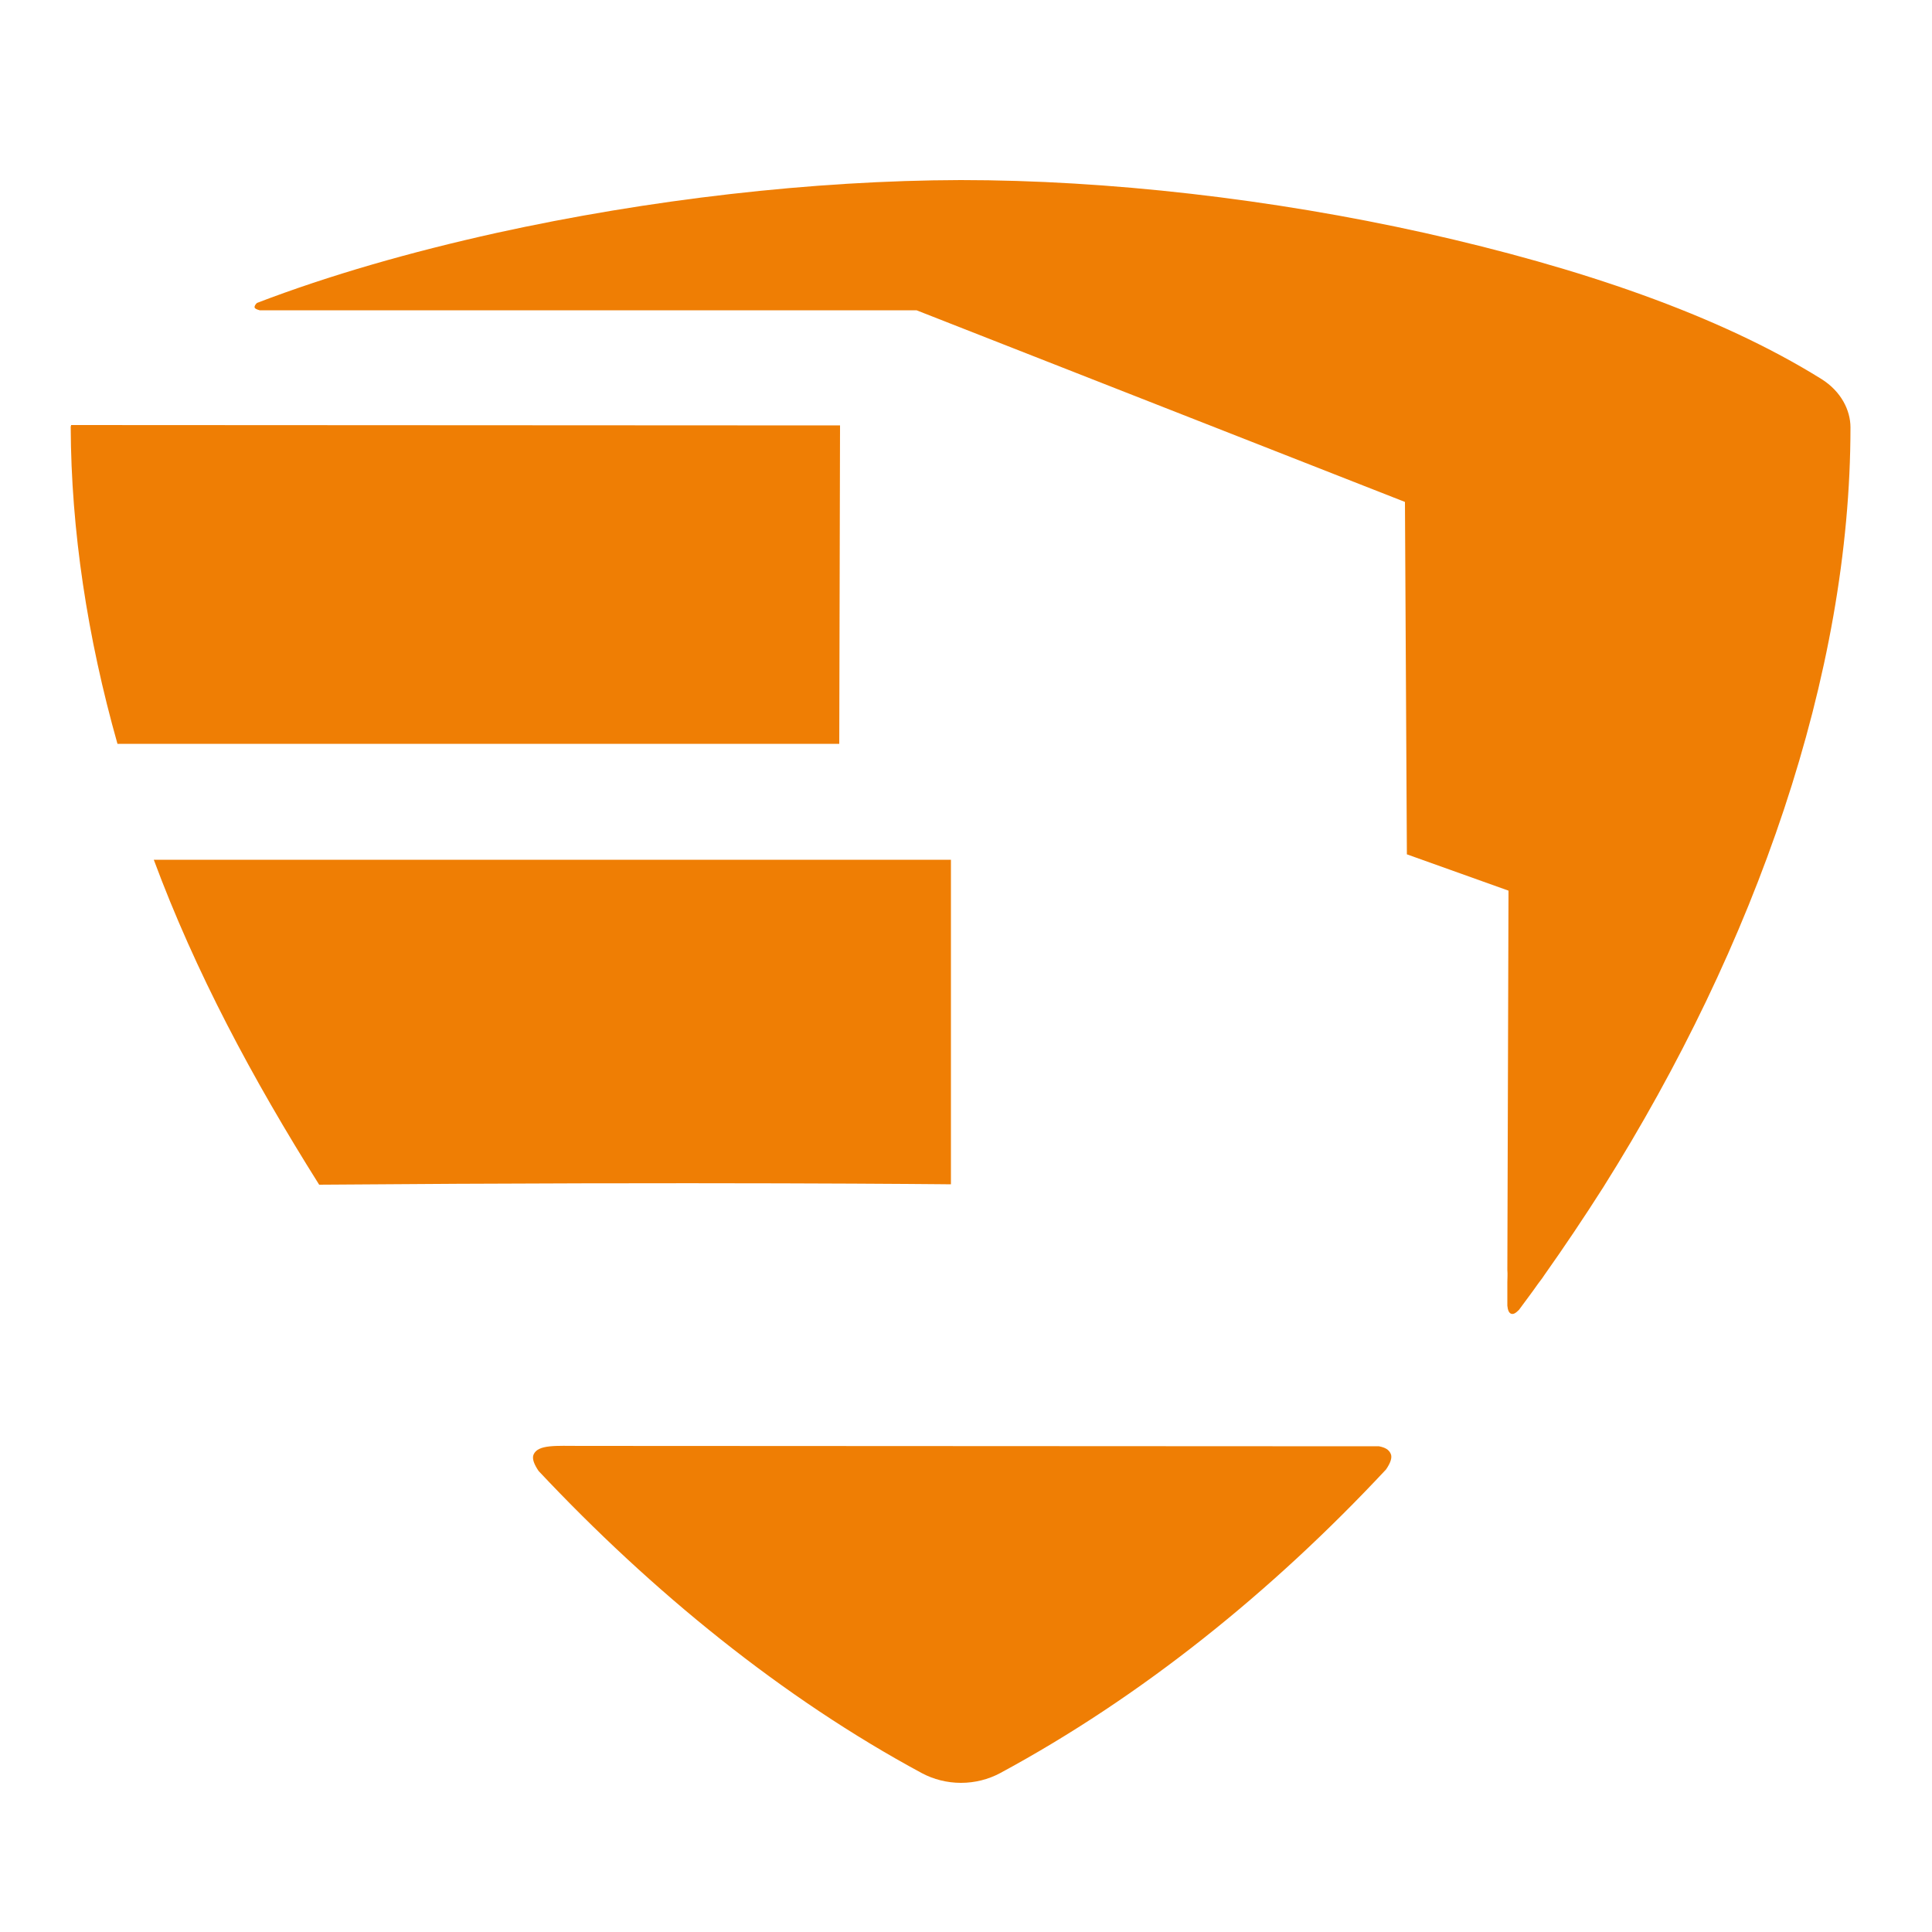
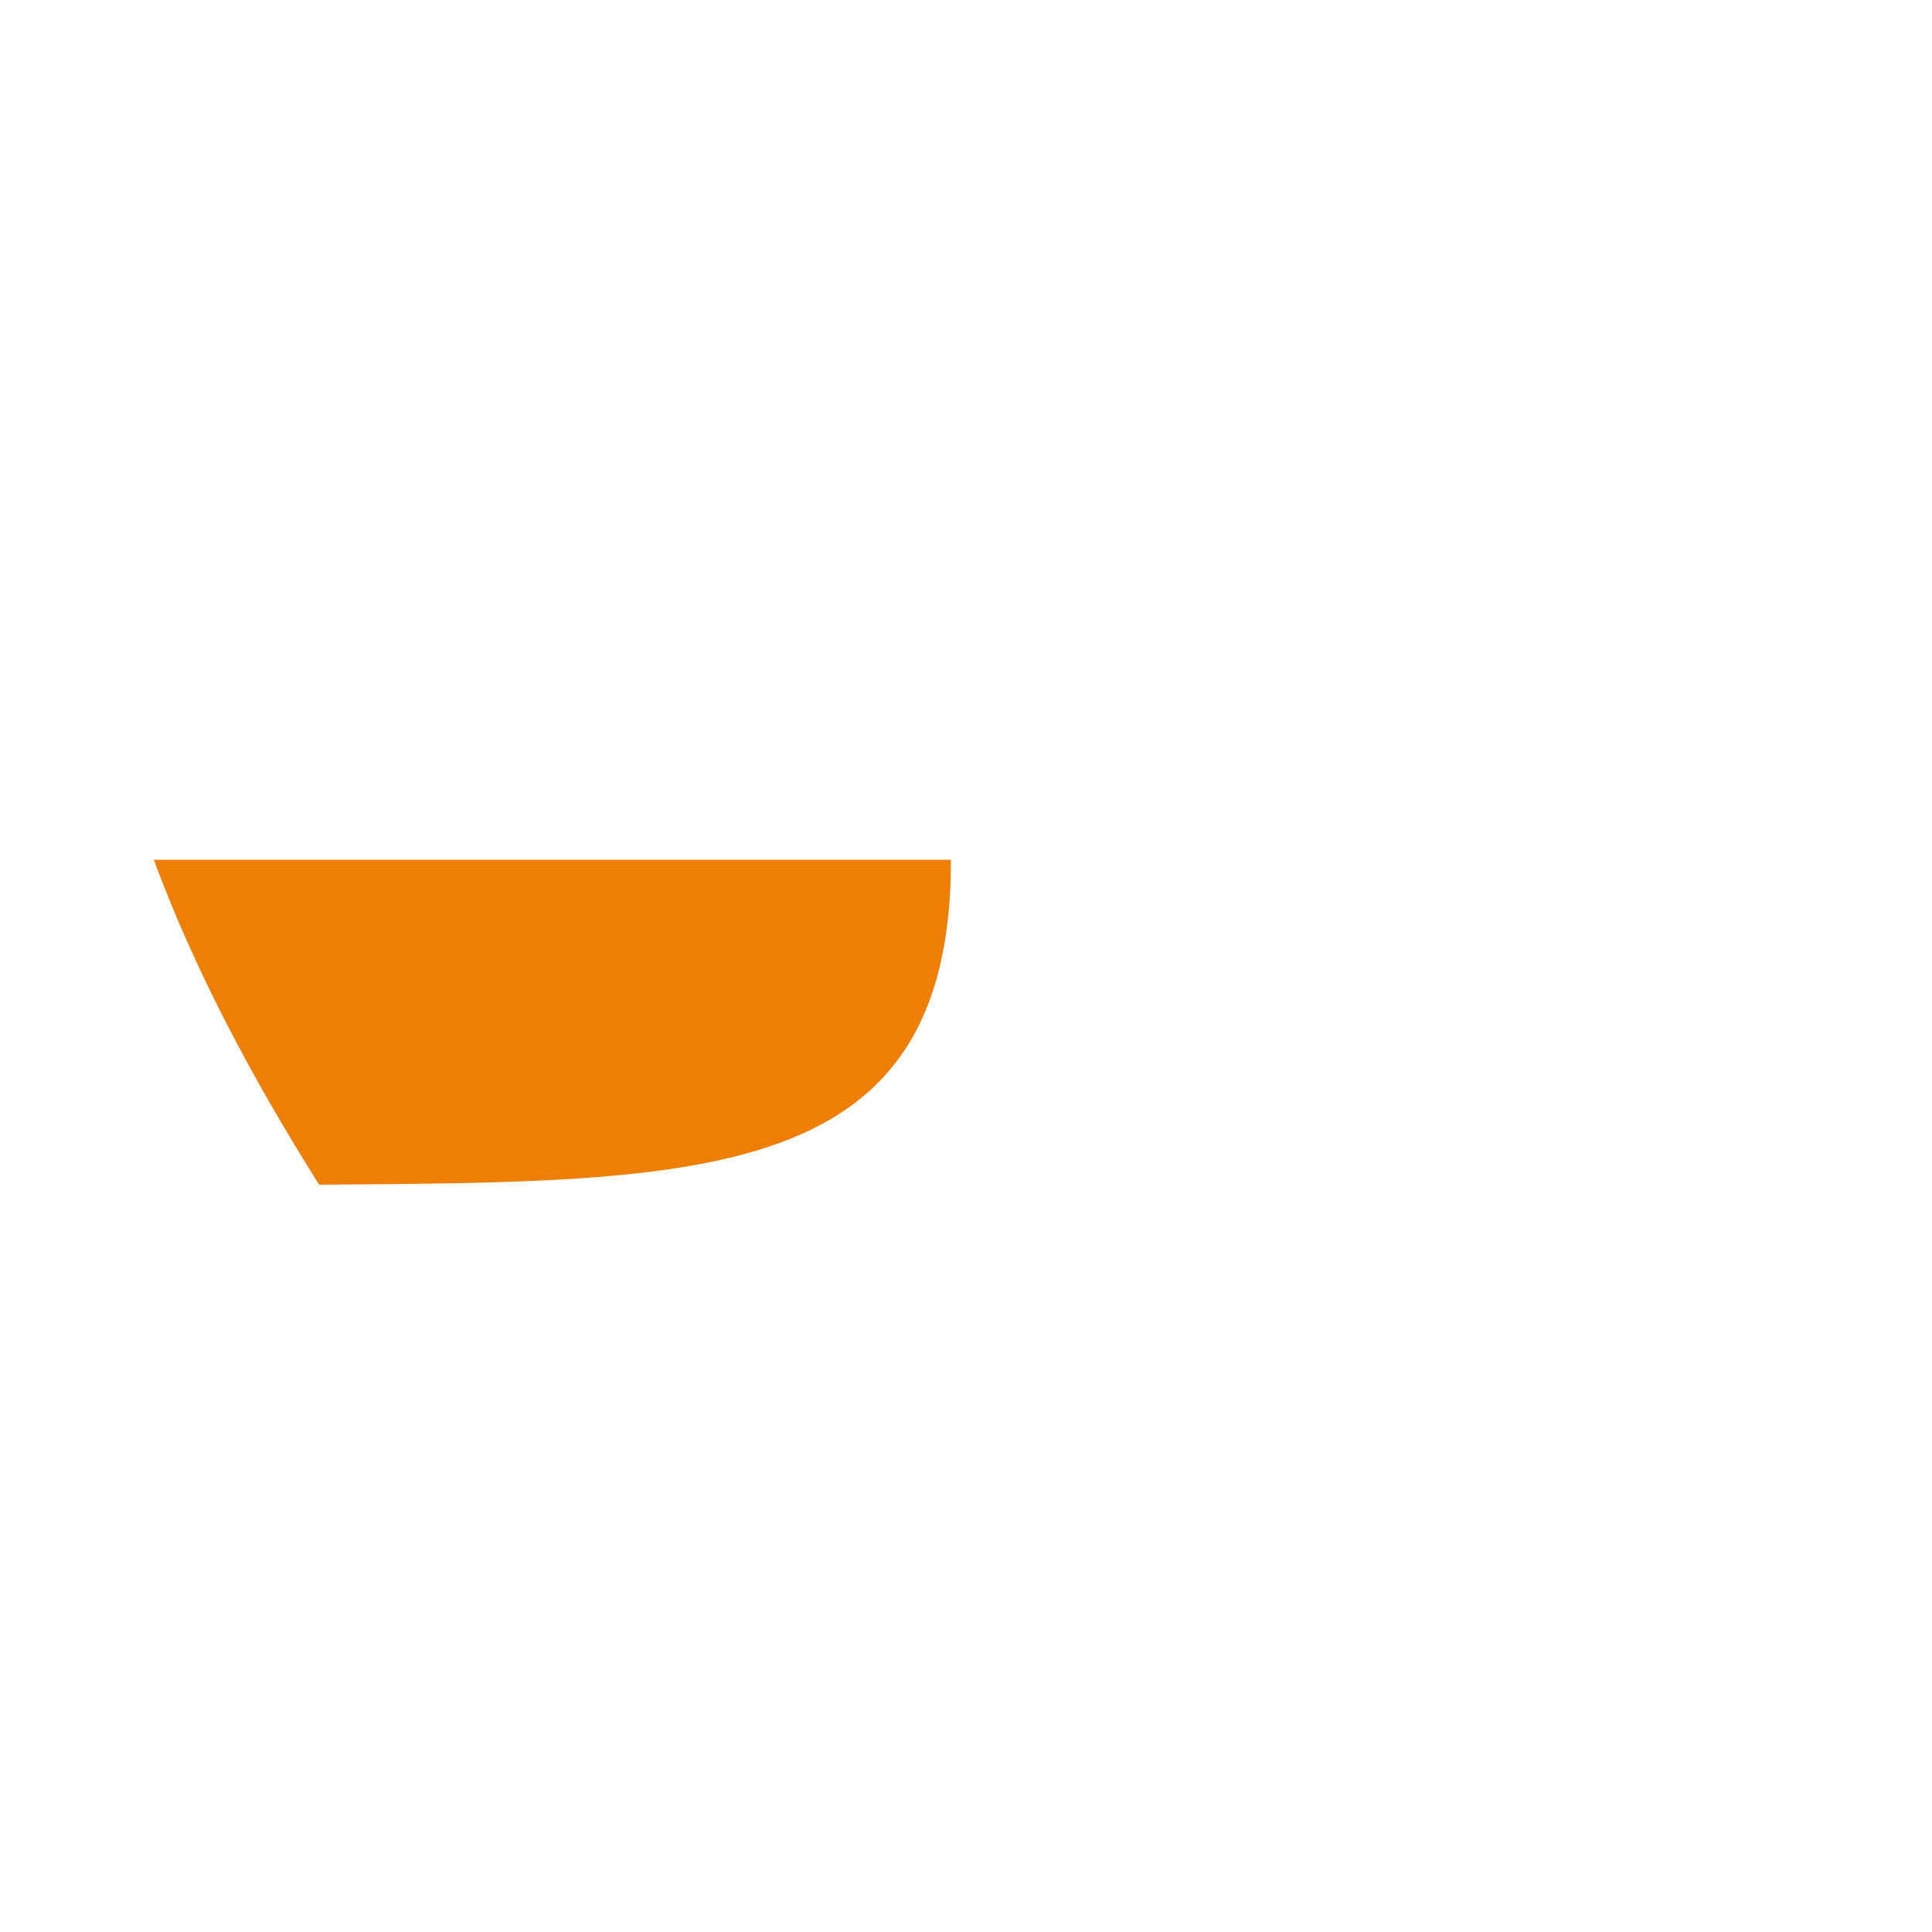
<svg xmlns="http://www.w3.org/2000/svg" version="1.1" id="Слой_1" x="0px" y="0px" viewBox="0 0 500 500" style="enable-background:new 0 0 500 500;" xml:space="preserve">
  <style type="text/css"> .st0{fill:#EF7E04;} </style>
-   <path class="st0" d="M18.3,110.5c0-0.3,0.1-0.2,0.1-0.5l199,0.1l-0.2,82.4H30.4C22.6,164.9,18.4,137.2,18.3,110.5" />
-   <path class="st0" d="M82.6,306.6c-17.3-27.5-32-55-42.8-84.1h206.3v84C246.2,306.5,182.5,305.8,82.6,306.6" />
-   <path class="st0" d="M258.8,458.9c-3,1.6-6.5,2.5-10.1,2.5s-7.1-0.9-10.1-2.5c-36-19.4-69.8-46.9-99.2-78.2 c-1.1-1.6-1.8-3.2-1.3-4.3c1.2-2.6,5.8-2.2,12-2.2l206.8,0.1c1.5,0.3,2.5,0.8,3,1.9c0.5,1-0.1,2.5-1.2,4.1 C329.1,412,295.3,439.2,258.8,458.9z" />
-   <path class="st0" d="M414.9,307.3c-4.9,7.7-10,15.3-15.3,22.8c-0.5,0.8-1.1,1.5-1.6,2.2c-1.6,2.3-3.3,4.5-4.9,6.7 c-0.8,0.8-1.4,1.2-2,1c-0.6-0.2-0.9-1-1-2.1v-6.1c0-1,0.1-2,0-3.1l0.3-98.2l-26.3-9.4l-0.5-91.2L237.2,80.3h-170 c-0.7-0.2-1.2-0.4-1.3-0.7c-0.1-0.4,0.2-0.8,0.6-1.2c18.8-7.2,39.8-13.2,61.9-18.1c39.5-8.7,82-13.6,120.2-13.7 c38.2,0,80.7,4.9,120.2,13.7c39.7,8.9,75.8,21.1,102.6,37.8c5.1,3.2,7.5,8.1,7.5,12.5C478.9,174.6,454.4,244.5,414.9,307.3" />
+   <path class="st0" d="M82.6,306.6c-17.3-27.5-32-55-42.8-84.1h206.3C246.2,306.5,182.5,305.8,82.6,306.6" />
</svg>